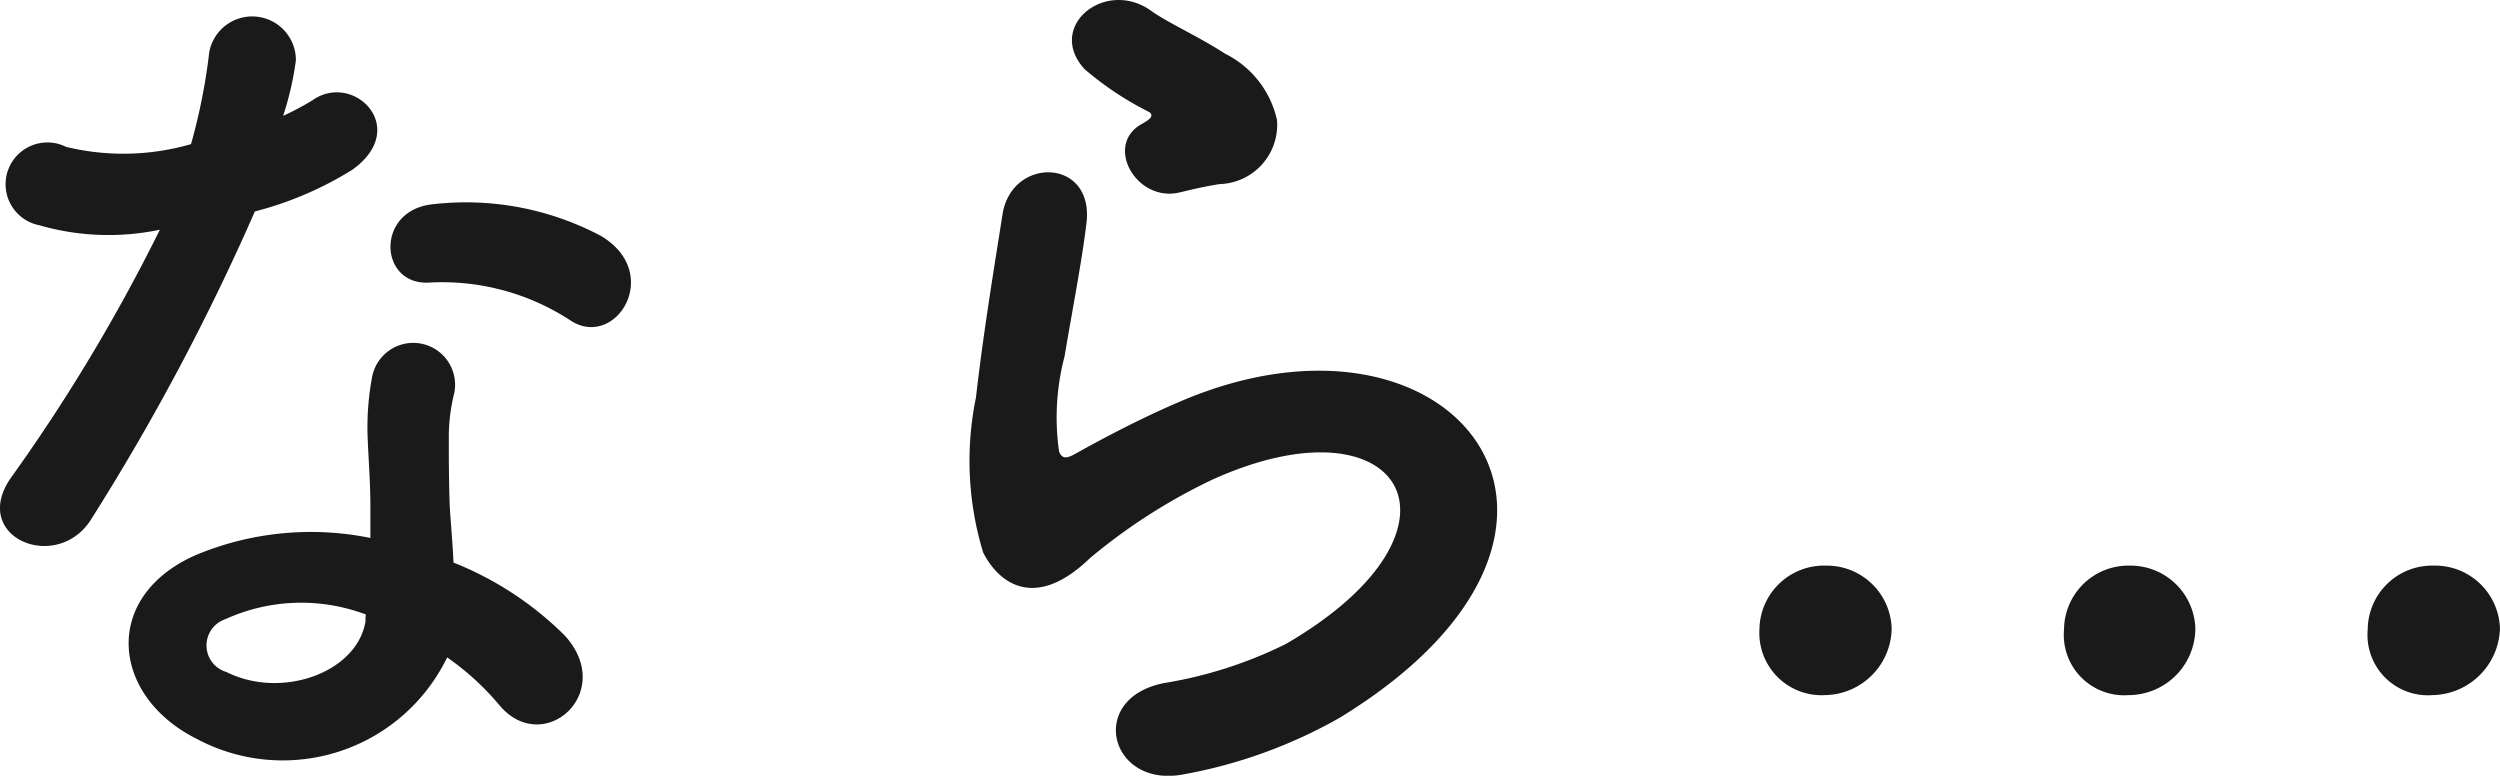
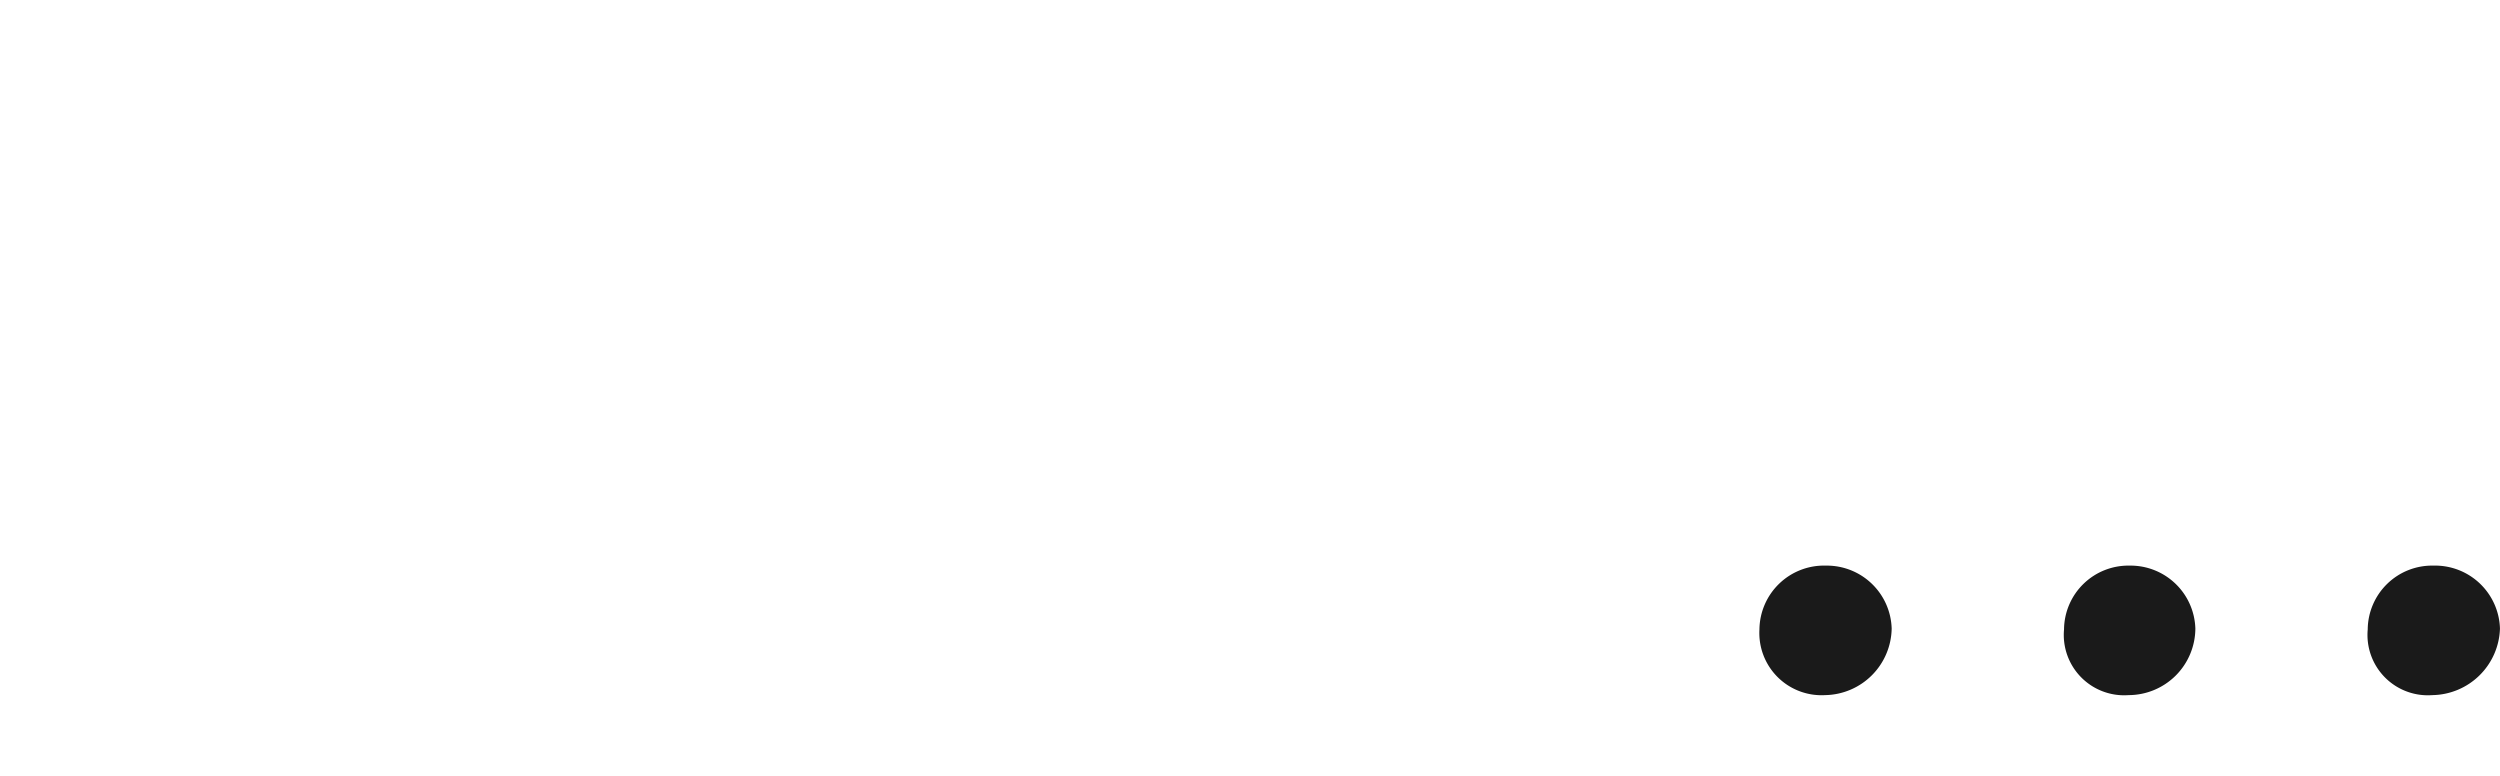
<svg xmlns="http://www.w3.org/2000/svg" width="65.791" height="20.415" viewBox="0 0 65.791 20.415">
  <g id="グループ_30" data-name="グループ 30" transform="translate(-9.505 -9.971)">
    <g id="グループ_31980" data-name="グループ 31980">
-       <path id="パス_246105" data-name="パス 246105" d="M-28.464-10.584c1.176.744,2.424-1.248.792-2.232a7.591,7.591,0,0,0-4.416-.84c-1.536.144-1.44,2.136-.12,2.064A6.169,6.169,0,0,1-28.464-10.584Zm-10.824-2.4a46.839,46.839,0,0,1-3.936,6.552c-1.056,1.56,1.248,2.5,2.136,1.056a60.646,60.646,0,0,0,4.3-8.088,9.168,9.168,0,0,0,2.568-1.1c1.536-1.1.024-2.592-1.056-1.824a7.447,7.447,0,0,1-.768.408,8.07,8.07,0,0,0,.336-1.464,1.15,1.15,0,0,0-2.28-.216,15.476,15.476,0,0,1-.48,2.424,6.407,6.407,0,0,1-3.288.072,1.1,1.1,0,1,0-.7,2.064A6.566,6.566,0,0,0-39.288-12.984Zm7.56,11.256A6.95,6.95,0,0,1-30.36-.48c1.152,1.392,3.1-.312,1.728-1.824a8.708,8.708,0,0,0-2.928-1.92c-.024-.528-.072-1.032-.1-1.488-.024-.7-.024-1.3-.024-1.848a4.787,4.787,0,0,1,.144-1.128A1.1,1.1,0,0,0-33.7-9.12a7.158,7.158,0,0,0-.12,1.608c.024.6.072,1.2.072,1.8v.84a7.846,7.846,0,0,0-4.608.456c-2.472,1.1-2.208,3.7.024,4.824A4.807,4.807,0,0,0-31.728-1.728Zm-2.136-1.128c-.024.072,0,.168-.024.24-.264,1.3-2.208,1.992-3.648,1.272a.729.729,0,0,1-.024-1.392A4.812,4.812,0,0,1-33.864-2.856ZM-11.4-14.184a1.562,1.562,0,0,0,1.512-1.68,2.564,2.564,0,0,0-1.368-1.752c-.7-.456-1.512-.816-1.944-1.128-1.2-.864-2.784.408-1.752,1.536a8.4,8.4,0,0,0,1.7,1.128c.168.12-.072.24-.192.312-1.008.552-.144,2.088,1.008,1.8C-12.048-14.064-11.712-14.136-11.4-14.184ZM-8.232-.144c8.112-4.968,3-11.448-4.248-8.3-1.128.48-2.256,1.1-2.736,1.368-.216.12-.336.12-.408-.072a6.3,6.3,0,0,1,.144-2.5c.192-1.152.456-2.5.576-3.5.216-1.728-1.968-1.776-2.208-.24-.192,1.224-.5,3.072-.7,4.824a8.26,8.26,0,0,0,.192,4.08c.432.84,1.392,1.512,2.808.144a15.155,15.155,0,0,1,3.216-2.064c2.544-1.152,4.3-.792,4.8.168s-.216,2.616-2.856,4.152a11.255,11.255,0,0,1-3.216,1.032c-2.04.408-1.416,2.784.528,2.4A12.993,12.993,0,0,0-8.232-.144Z" transform="translate(53 29)" fill="#1a1a1a" />
      <path id="パス_246104" data-name="パス 246104" d="M9.744-9.168a1.708,1.708,0,0,0-1.752-1.656,1.694,1.694,0,0,0-1.728,1.68,1.588,1.588,0,0,0,1.7,1.728A1.808,1.808,0,0,0,9.744-9.168Zm-8.016,0A1.707,1.707,0,0,0,0-10.824a1.694,1.694,0,0,0-1.728,1.68,1.588,1.588,0,0,0,1.7,1.728A1.761,1.761,0,0,0,1.728-9.168Zm-7.992,0a1.707,1.707,0,0,0-1.728-1.656,1.7,1.7,0,0,0-1.752,1.68A1.637,1.637,0,0,0-8.016-7.416,1.782,1.782,0,0,0-6.264-9.168Z" transform="translate(65.551 35.68)" fill="#1a1a1a" />
    </g>
  </g>
</svg>